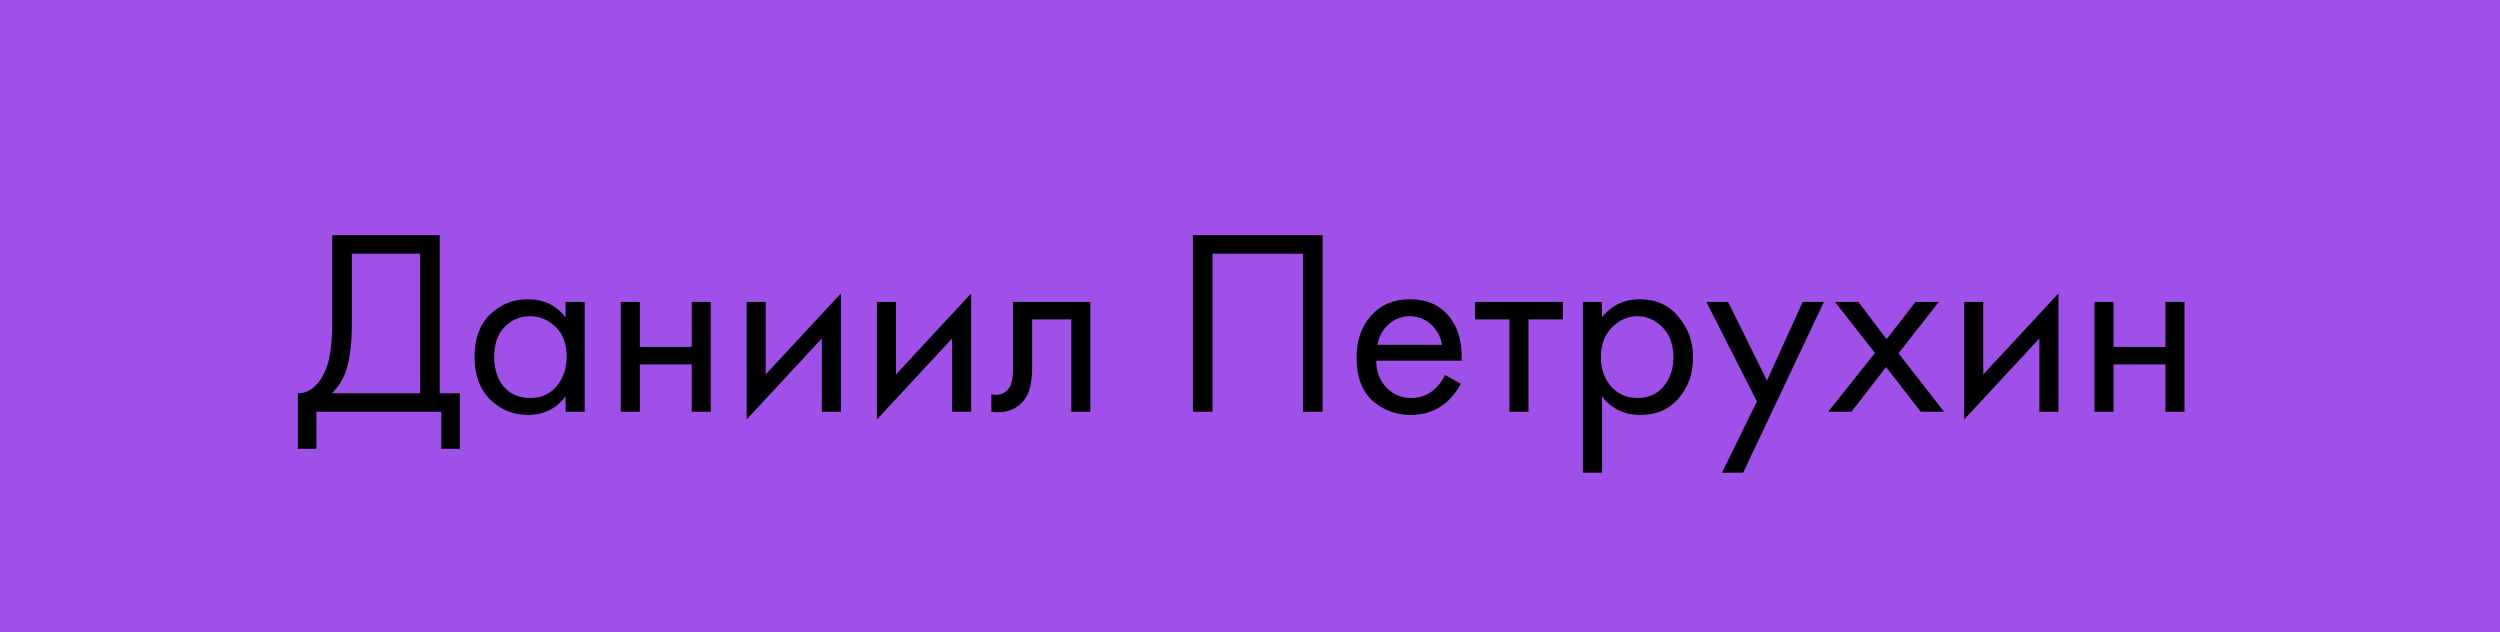
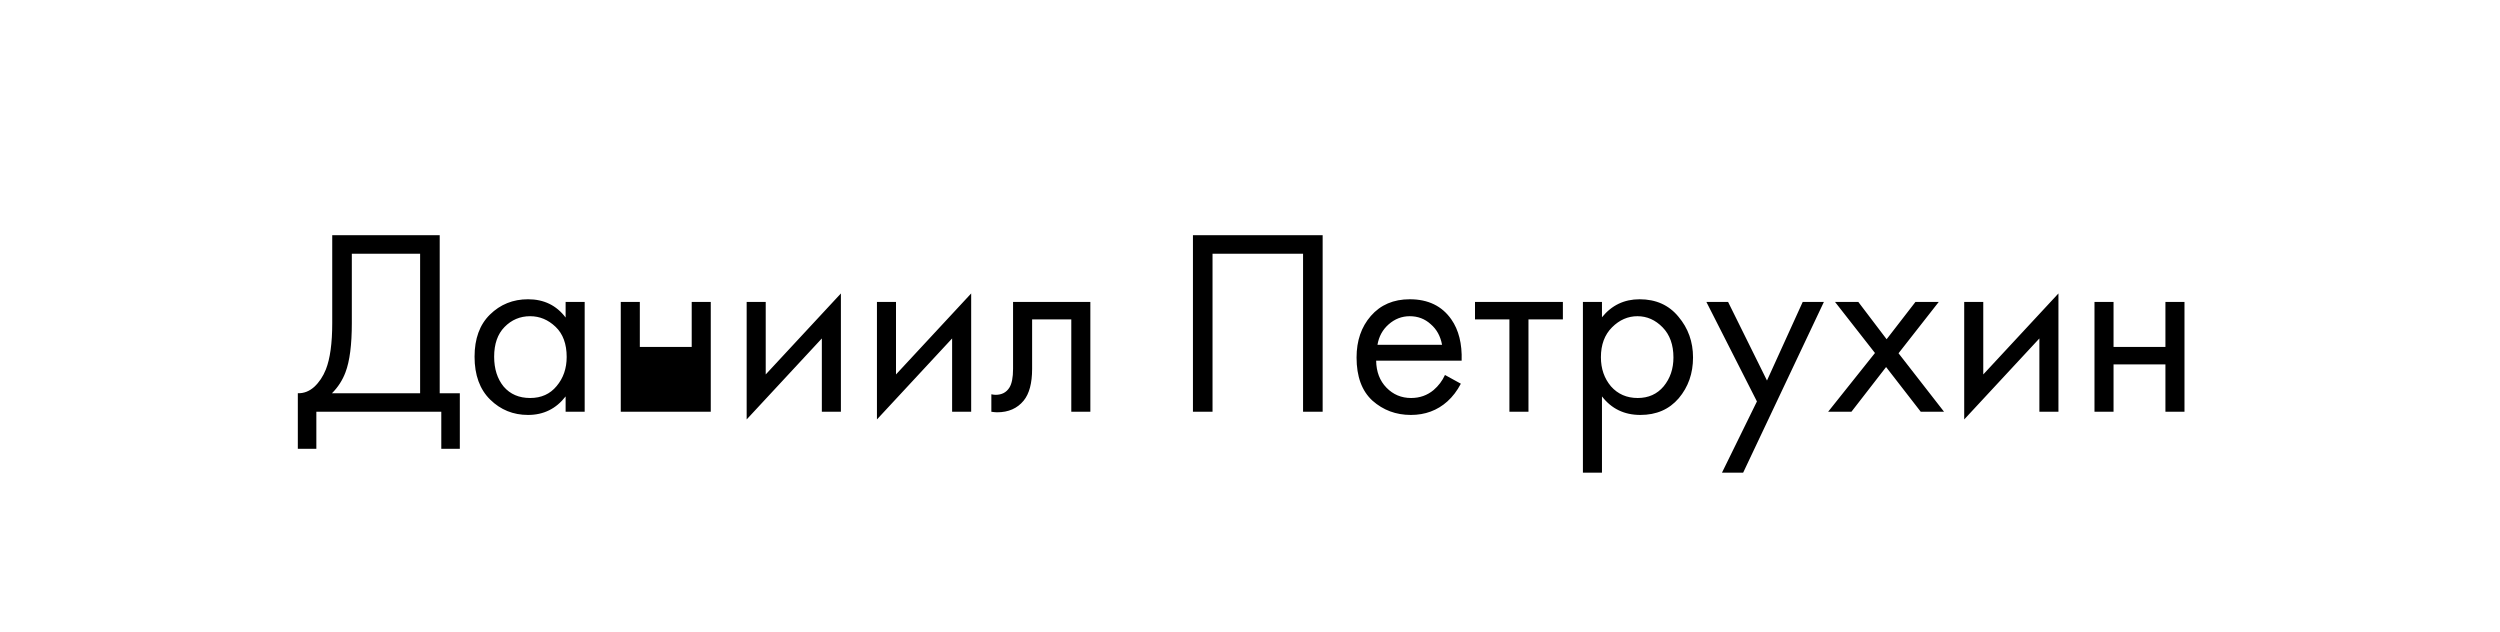
<svg xmlns="http://www.w3.org/2000/svg" width="170" height="43" viewBox="0 0 170 43" fill="none">
-   <rect width="170" height="43" fill="#9E50E9" />
-   <path d="M22.592 15.994H29.9V26.74H31.268V30.52H30.008V28H21.512V30.52H20.252V26.74C20.66 26.752 21.032 26.608 21.368 26.308C21.704 25.996 21.968 25.6 22.16 25.12C22.448 24.388 22.592 23.338 22.592 21.97V15.994ZM23.924 17.254V21.97C23.924 23.446 23.78 24.562 23.492 25.318C23.288 25.858 22.982 26.332 22.574 26.74H28.568V17.254H23.924ZM38.462 21.592V20.53H39.758V28H38.462V26.956C37.814 27.796 36.962 28.216 35.906 28.216C34.898 28.216 34.04 27.868 33.332 27.172C32.624 26.476 32.27 25.504 32.27 24.256C32.27 23.032 32.618 22.078 33.314 21.394C34.022 20.698 34.886 20.35 35.906 20.35C36.986 20.35 37.838 20.764 38.462 21.592ZM36.05 21.502C35.366 21.502 34.784 21.748 34.304 22.24C33.836 22.72 33.602 23.392 33.602 24.256C33.602 25.084 33.818 25.762 34.25 26.29C34.694 26.806 35.294 27.064 36.05 27.064C36.806 27.064 37.406 26.794 37.85 26.254C38.306 25.714 38.534 25.054 38.534 24.274C38.534 23.386 38.282 22.702 37.778 22.222C37.274 21.742 36.698 21.502 36.05 21.502ZM42.212 28V20.53H43.508V23.59H47.036V20.53H48.332V28H47.036V24.778H43.508V28H42.212ZM50.773 20.53H52.069V25.462L57.181 19.954V28H55.885V23.014L50.773 28.522V20.53ZM59.632 20.53H60.928V25.462L66.04 19.954V28H64.744V23.014L59.632 28.522V20.53ZM74.144 20.53V28H72.848V21.718H70.184V25.084C70.184 26.056 69.992 26.776 69.608 27.244C69.176 27.772 68.576 28.036 67.808 28.036C67.712 28.036 67.58 28.024 67.412 28V26.812C67.532 26.836 67.628 26.848 67.7 26.848C68.12 26.848 68.432 26.686 68.636 26.362C68.804 26.098 68.888 25.672 68.888 25.084V20.53H74.144ZM81.12 15.994H89.94V28H88.608V17.254H82.452V28H81.12V15.994ZM98.258 25.498L99.338 26.092C99.086 26.572 98.78 26.974 98.42 27.298C97.736 27.91 96.908 28.216 95.936 28.216C94.928 28.216 94.058 27.892 93.326 27.244C92.606 26.584 92.246 25.606 92.246 24.31C92.246 23.17 92.57 22.228 93.218 21.484C93.878 20.728 94.76 20.35 95.864 20.35C97.112 20.35 98.054 20.806 98.69 21.718C99.194 22.438 99.428 23.374 99.392 24.526H93.578C93.59 25.282 93.824 25.894 94.28 26.362C94.736 26.83 95.294 27.064 95.954 27.064C96.542 27.064 97.052 26.884 97.484 26.524C97.82 26.236 98.078 25.894 98.258 25.498ZM93.668 23.446H98.06C97.952 22.858 97.694 22.39 97.286 22.042C96.89 21.682 96.416 21.502 95.864 21.502C95.324 21.502 94.844 21.688 94.424 22.06C94.016 22.42 93.764 22.882 93.668 23.446ZM106.276 21.718H103.936V28H102.64V21.718H100.3V20.53H106.276V21.718ZM108.934 26.956V32.14H107.638V20.53H108.934V21.574C109.594 20.758 110.446 20.35 111.49 20.35C112.606 20.35 113.488 20.746 114.136 21.538C114.796 22.318 115.126 23.242 115.126 24.31C115.126 25.39 114.802 26.314 114.154 27.082C113.506 27.838 112.636 28.216 111.544 28.216C110.452 28.216 109.582 27.796 108.934 26.956ZM111.364 27.064C112.096 27.064 112.684 26.8 113.128 26.272C113.572 25.732 113.794 25.078 113.794 24.31C113.794 23.446 113.548 22.762 113.056 22.258C112.564 21.754 111.994 21.502 111.346 21.502C110.698 21.502 110.122 21.754 109.618 22.258C109.114 22.762 108.862 23.44 108.862 24.292C108.862 25.072 109.09 25.732 109.546 26.272C110.014 26.8 110.62 27.064 111.364 27.064ZM117.095 32.14L119.471 27.298L116.033 20.53H117.509L120.155 25.876L122.585 20.53H124.025L118.535 32.14H117.095ZM124.312 28L127.498 24.004L124.78 20.53H126.364L128.29 23.068L130.252 20.53H131.836L129.1 24.022L132.196 28H130.612L128.254 24.958L125.896 28H124.312ZM133.566 20.53H134.862V25.462L139.974 19.954V28H138.678V23.014L133.566 28.522V20.53ZM142.425 28V20.53H143.721V23.59H147.249V20.53H148.545V28H147.249V24.778H143.721V28H142.425Z" fill="black" />
+   <path d="M22.592 15.994H29.9V26.74H31.268V30.52H30.008V28H21.512V30.52H20.252V26.74C20.66 26.752 21.032 26.608 21.368 26.308C21.704 25.996 21.968 25.6 22.16 25.12C22.448 24.388 22.592 23.338 22.592 21.97V15.994ZM23.924 17.254V21.97C23.924 23.446 23.78 24.562 23.492 25.318C23.288 25.858 22.982 26.332 22.574 26.74H28.568V17.254H23.924ZM38.462 21.592V20.53H39.758V28H38.462V26.956C37.814 27.796 36.962 28.216 35.906 28.216C34.898 28.216 34.04 27.868 33.332 27.172C32.624 26.476 32.27 25.504 32.27 24.256C32.27 23.032 32.618 22.078 33.314 21.394C34.022 20.698 34.886 20.35 35.906 20.35C36.986 20.35 37.838 20.764 38.462 21.592ZM36.05 21.502C35.366 21.502 34.784 21.748 34.304 22.24C33.836 22.72 33.602 23.392 33.602 24.256C33.602 25.084 33.818 25.762 34.25 26.29C34.694 26.806 35.294 27.064 36.05 27.064C36.806 27.064 37.406 26.794 37.85 26.254C38.306 25.714 38.534 25.054 38.534 24.274C38.534 23.386 38.282 22.702 37.778 22.222C37.274 21.742 36.698 21.502 36.05 21.502ZM42.212 28V20.53H43.508V23.59H47.036V20.53H48.332V28H47.036H43.508V28H42.212ZM50.773 20.53H52.069V25.462L57.181 19.954V28H55.885V23.014L50.773 28.522V20.53ZM59.632 20.53H60.928V25.462L66.04 19.954V28H64.744V23.014L59.632 28.522V20.53ZM74.144 20.53V28H72.848V21.718H70.184V25.084C70.184 26.056 69.992 26.776 69.608 27.244C69.176 27.772 68.576 28.036 67.808 28.036C67.712 28.036 67.58 28.024 67.412 28V26.812C67.532 26.836 67.628 26.848 67.7 26.848C68.12 26.848 68.432 26.686 68.636 26.362C68.804 26.098 68.888 25.672 68.888 25.084V20.53H74.144ZM81.12 15.994H89.94V28H88.608V17.254H82.452V28H81.12V15.994ZM98.258 25.498L99.338 26.092C99.086 26.572 98.78 26.974 98.42 27.298C97.736 27.91 96.908 28.216 95.936 28.216C94.928 28.216 94.058 27.892 93.326 27.244C92.606 26.584 92.246 25.606 92.246 24.31C92.246 23.17 92.57 22.228 93.218 21.484C93.878 20.728 94.76 20.35 95.864 20.35C97.112 20.35 98.054 20.806 98.69 21.718C99.194 22.438 99.428 23.374 99.392 24.526H93.578C93.59 25.282 93.824 25.894 94.28 26.362C94.736 26.83 95.294 27.064 95.954 27.064C96.542 27.064 97.052 26.884 97.484 26.524C97.82 26.236 98.078 25.894 98.258 25.498ZM93.668 23.446H98.06C97.952 22.858 97.694 22.39 97.286 22.042C96.89 21.682 96.416 21.502 95.864 21.502C95.324 21.502 94.844 21.688 94.424 22.06C94.016 22.42 93.764 22.882 93.668 23.446ZM106.276 21.718H103.936V28H102.64V21.718H100.3V20.53H106.276V21.718ZM108.934 26.956V32.14H107.638V20.53H108.934V21.574C109.594 20.758 110.446 20.35 111.49 20.35C112.606 20.35 113.488 20.746 114.136 21.538C114.796 22.318 115.126 23.242 115.126 24.31C115.126 25.39 114.802 26.314 114.154 27.082C113.506 27.838 112.636 28.216 111.544 28.216C110.452 28.216 109.582 27.796 108.934 26.956ZM111.364 27.064C112.096 27.064 112.684 26.8 113.128 26.272C113.572 25.732 113.794 25.078 113.794 24.31C113.794 23.446 113.548 22.762 113.056 22.258C112.564 21.754 111.994 21.502 111.346 21.502C110.698 21.502 110.122 21.754 109.618 22.258C109.114 22.762 108.862 23.44 108.862 24.292C108.862 25.072 109.09 25.732 109.546 26.272C110.014 26.8 110.62 27.064 111.364 27.064ZM117.095 32.14L119.471 27.298L116.033 20.53H117.509L120.155 25.876L122.585 20.53H124.025L118.535 32.14H117.095ZM124.312 28L127.498 24.004L124.78 20.53H126.364L128.29 23.068L130.252 20.53H131.836L129.1 24.022L132.196 28H130.612L128.254 24.958L125.896 28H124.312ZM133.566 20.53H134.862V25.462L139.974 19.954V28H138.678V23.014L133.566 28.522V20.53ZM142.425 28V20.53H143.721V23.59H147.249V20.53H148.545V28H147.249V24.778H143.721V28H142.425Z" fill="black" />
</svg>